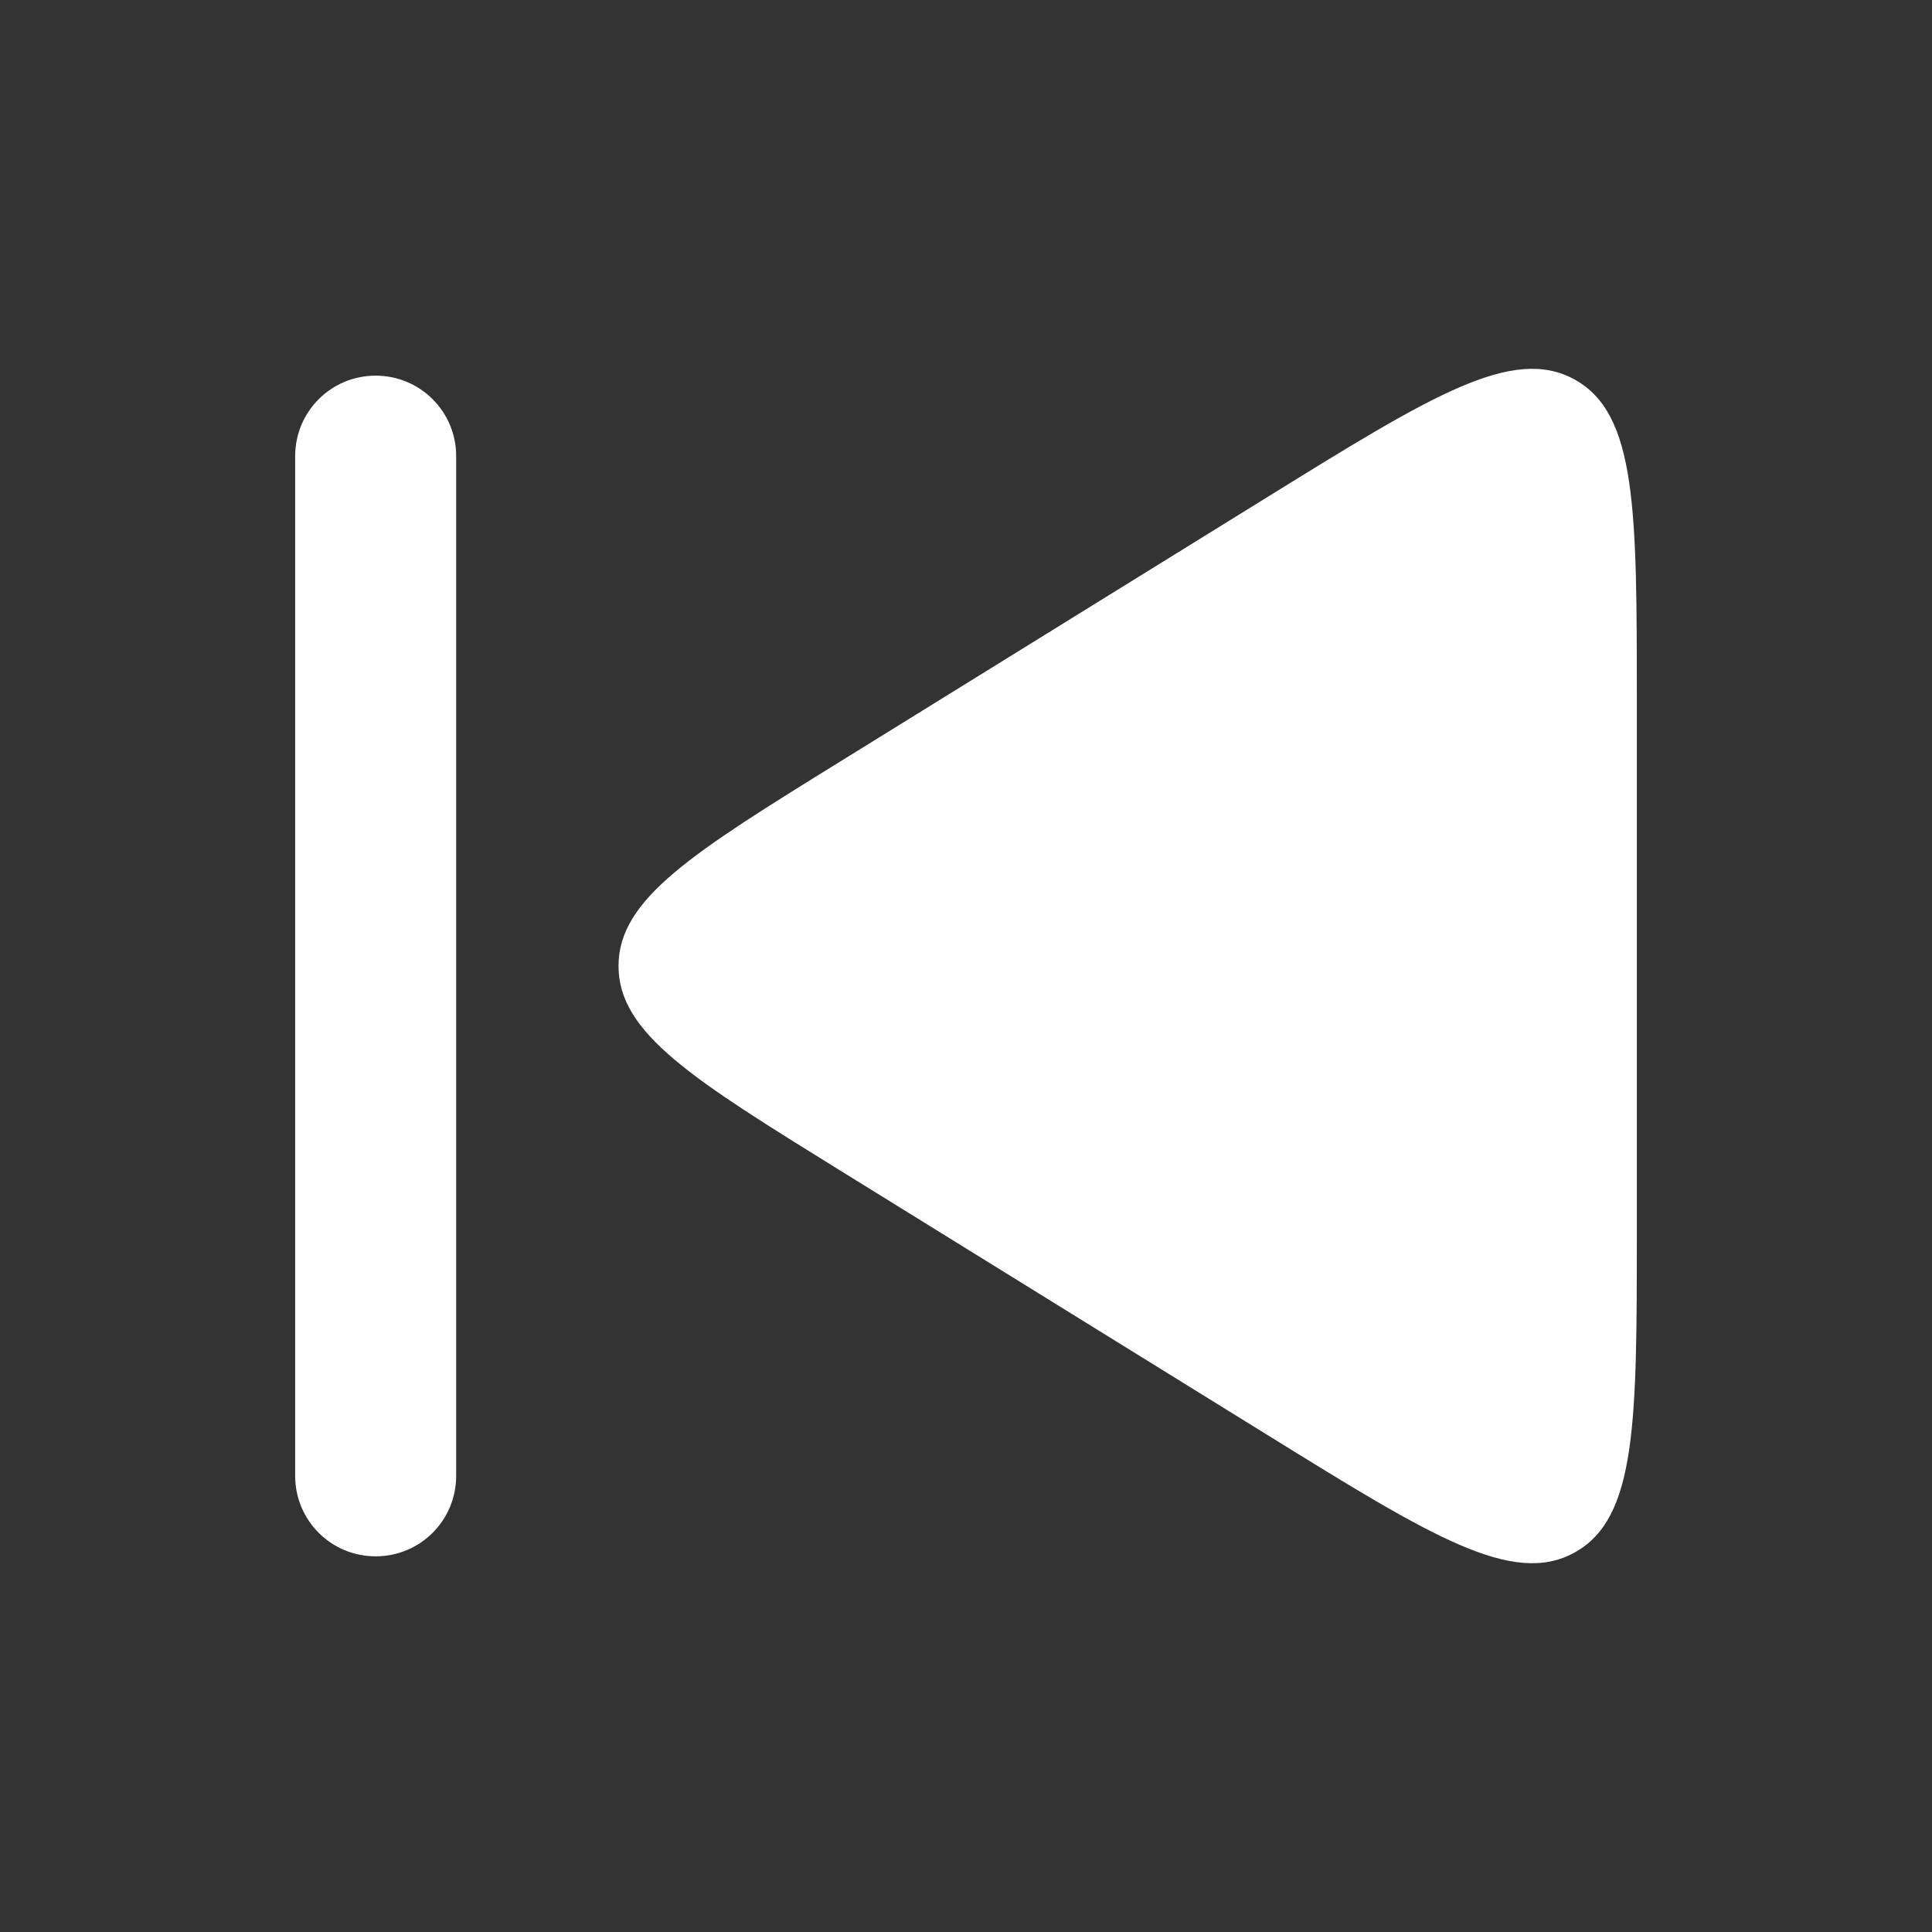
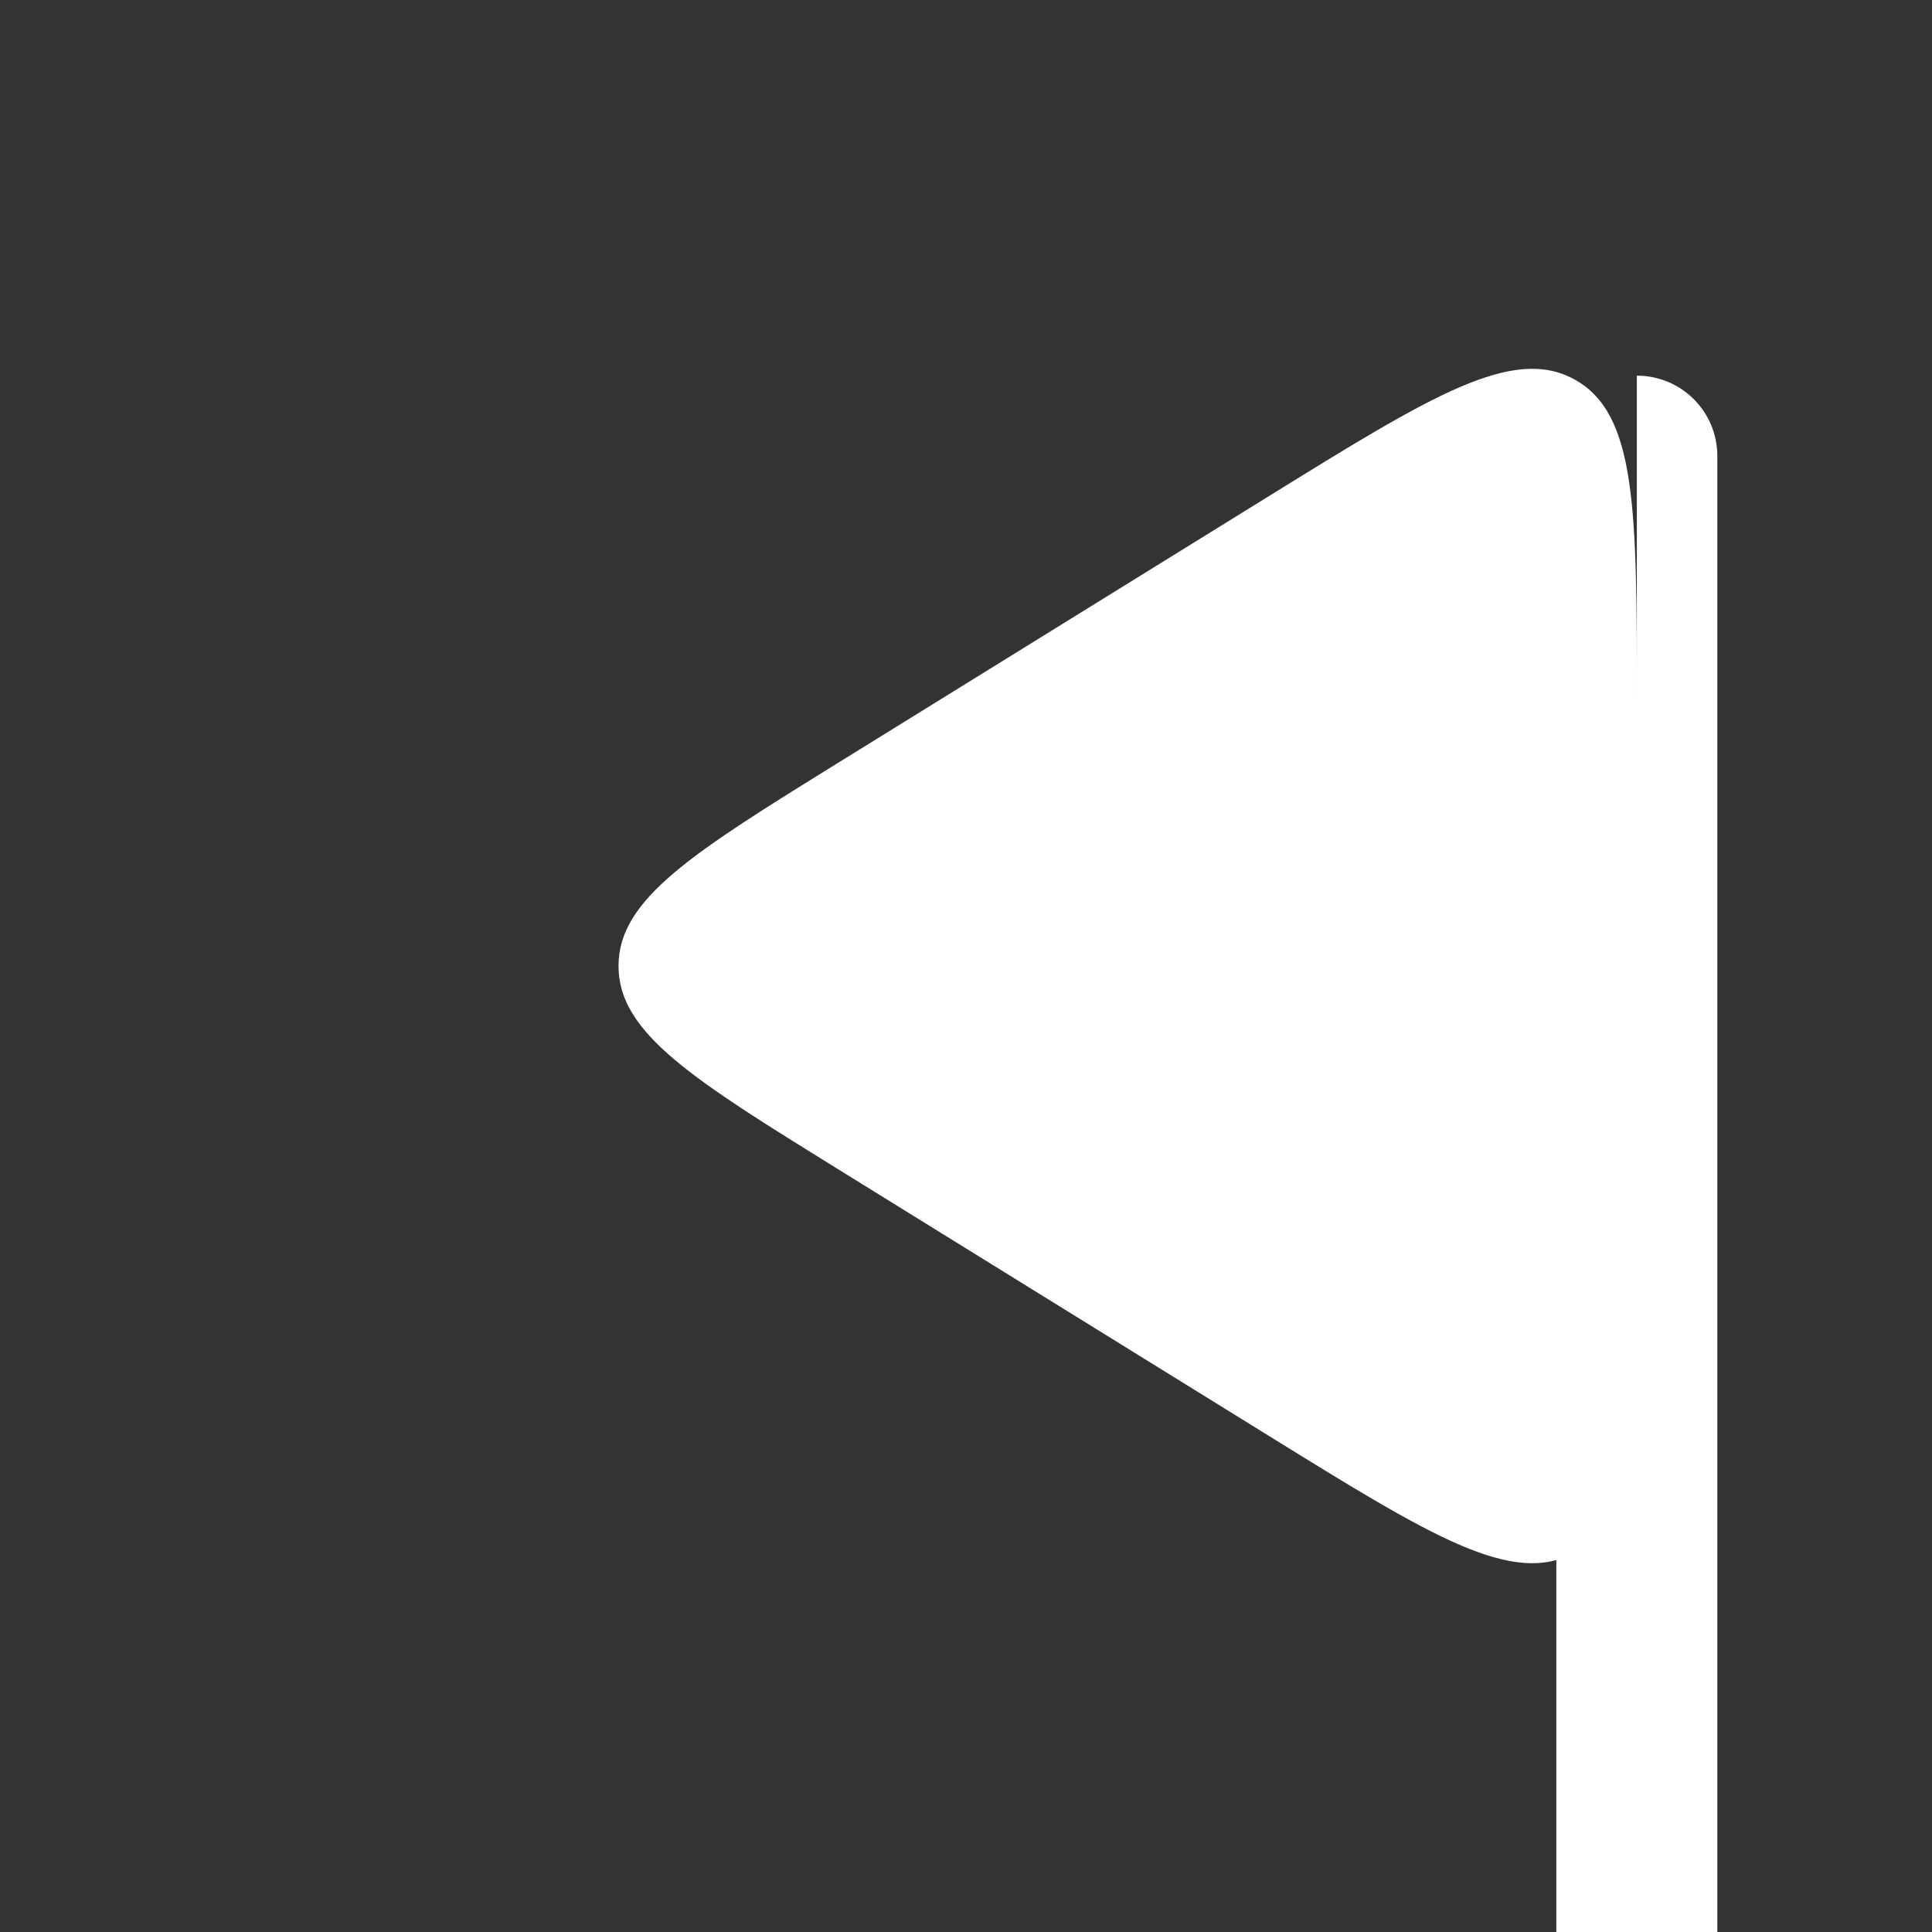
<svg xmlns="http://www.w3.org/2000/svg" width="72" height="72" viewBox="0 0 72 72">
  <rect x="0" y="0" width="72" height="72" fill="#333333" stroke="none" />
-   <path d="M 61,45.844 V 26.157 c 0,-7.149 0,-10.723 -2.31,-12.009 -2.31,-1.287 -5.349,0.595 -11.427,4.357 l -15.901,9.844 c -5.542,3.43 -8.312,5.146 -8.312,7.652 0,2.507 2.771,4.222 8.312,7.652 l 15.901,9.843 c 6.078,3.763 9.117,5.644 11.427,4.357 C 61,56.566 61,52.992 61,45.844 Z M 14,14 c -1.662,0 -3,1.338 -3,3 v 38 c 0,1.662 1.338,3 3,3 1.662,0 3,-1.338 3,-3 V 17 c 0,-1.662 -1.338,-3 -3,-3 z" fill="#fff" />
+   <path d="M 61,45.844 V 26.157 c 0,-7.149 0,-10.723 -2.31,-12.009 -2.31,-1.287 -5.349,0.595 -11.427,4.357 l -15.901,9.844 c -5.542,3.43 -8.312,5.146 -8.312,7.652 0,2.507 2.771,4.222 8.312,7.652 l 15.901,9.843 c 6.078,3.763 9.117,5.644 11.427,4.357 C 61,56.566 61,52.992 61,45.844 Z c -1.662,0 -3,1.338 -3,3 v 38 c 0,1.662 1.338,3 3,3 1.662,0 3,-1.338 3,-3 V 17 c 0,-1.662 -1.338,-3 -3,-3 z" fill="#fff" />
</svg>